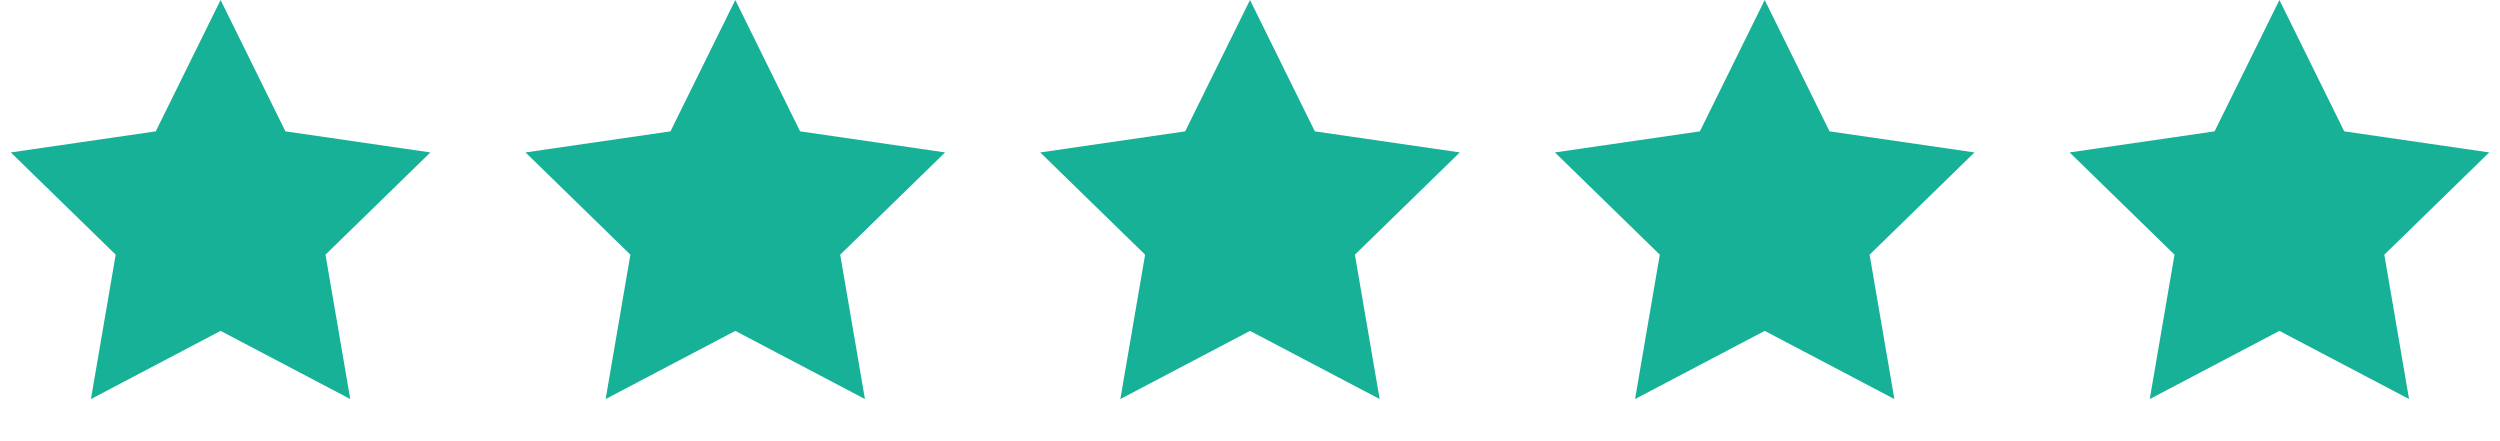
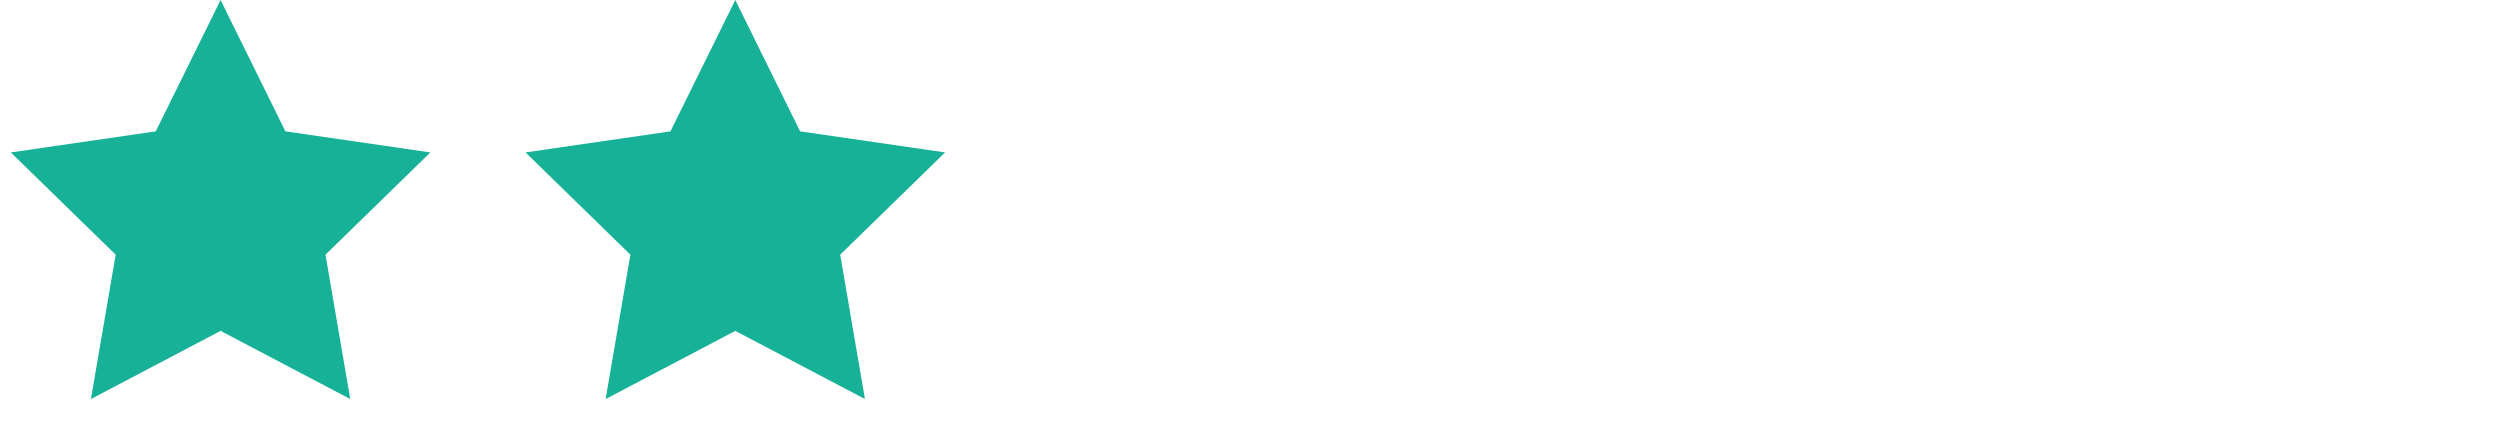
<svg xmlns="http://www.w3.org/2000/svg" width="102" height="18" viewBox="0 0 102 18" fill="none">
  <path d="M9 0L11.645 5.359L17.559 6.219L13.28 10.391L14.29 16.281L9 13.5L3.71 16.281L4.72 10.391L0.44 6.219L6.355 5.359L9 0Z" fill="#17B198" />
-   <path d="M30 0L32.645 5.359L38.559 6.219L34.28 10.391L35.29 16.281L30 13.5L24.71 16.281L25.72 10.391L21.441 6.219L27.355 5.359L30 0Z" fill="#17B198" />
-   <path d="M51 0L53.645 5.359L59.559 6.219L55.28 10.391L56.29 16.281L51 13.5L45.71 16.281L46.72 10.391L42.441 6.219L48.355 5.359L51 0Z" fill="#17B198" />
-   <path d="M72 0L74.645 5.359L80.559 6.219L76.28 10.391L77.29 16.281L72 13.5L66.71 16.281L67.72 10.391L63.441 6.219L69.355 5.359L72 0Z" fill="#17B198" />
-   <path d="M93 0L95.645 5.359L101.56 6.219L97.28 10.391L98.29 16.281L93 13.5L87.71 16.281L88.72 10.391L84.441 6.219L90.355 5.359L93 0Z" fill="#17B198" />
+   <path d="M30 0L32.645 5.359L38.559 6.219L34.28 10.391L35.29 16.281L30 13.5L24.71 16.281L25.72 10.391L21.441 6.219L27.355 5.359Z" fill="#17B198" />
</svg>